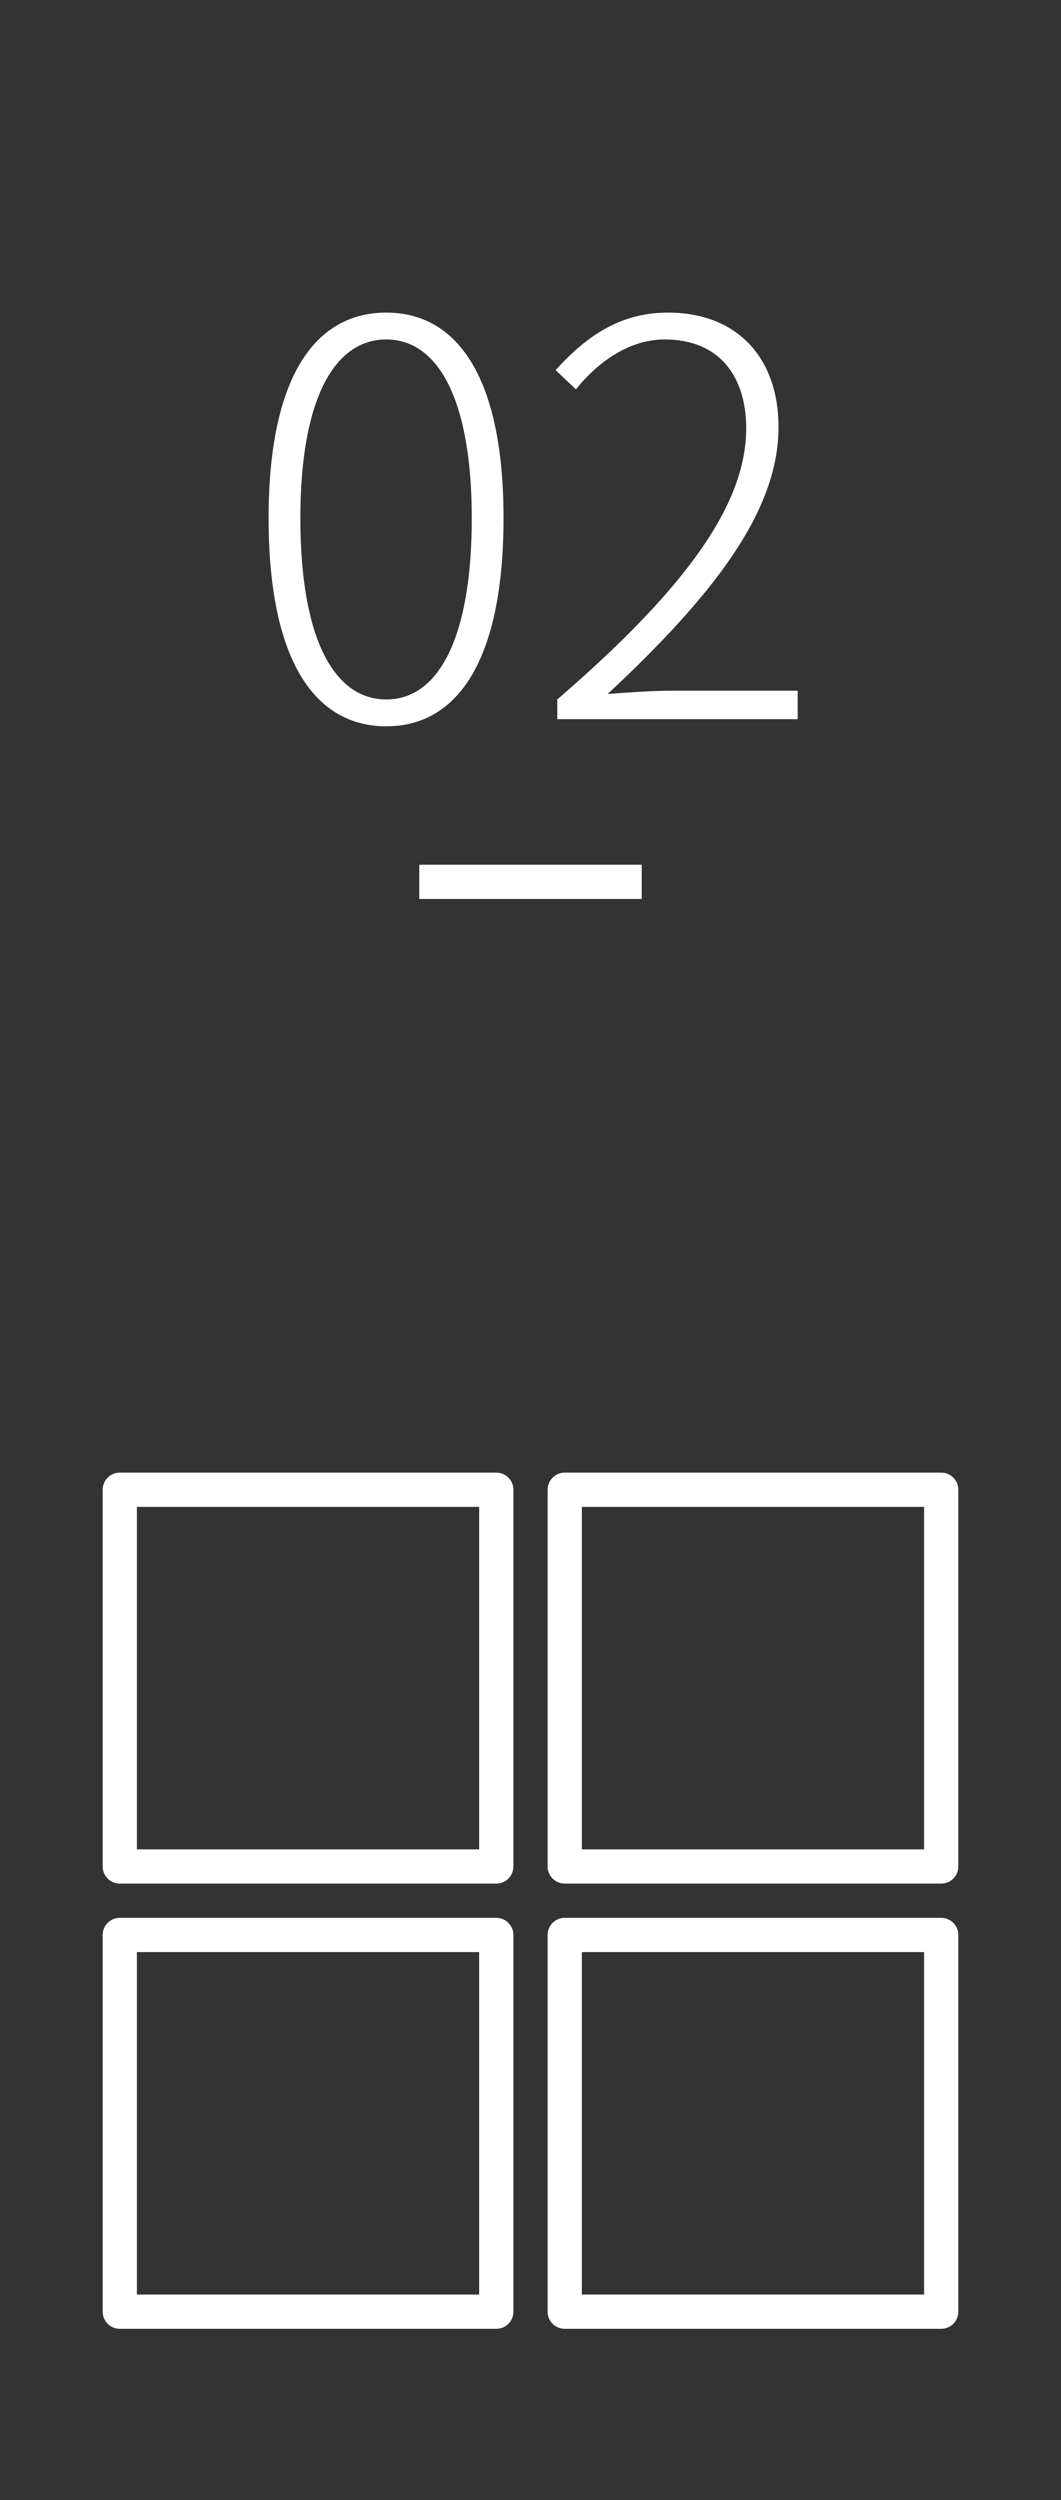
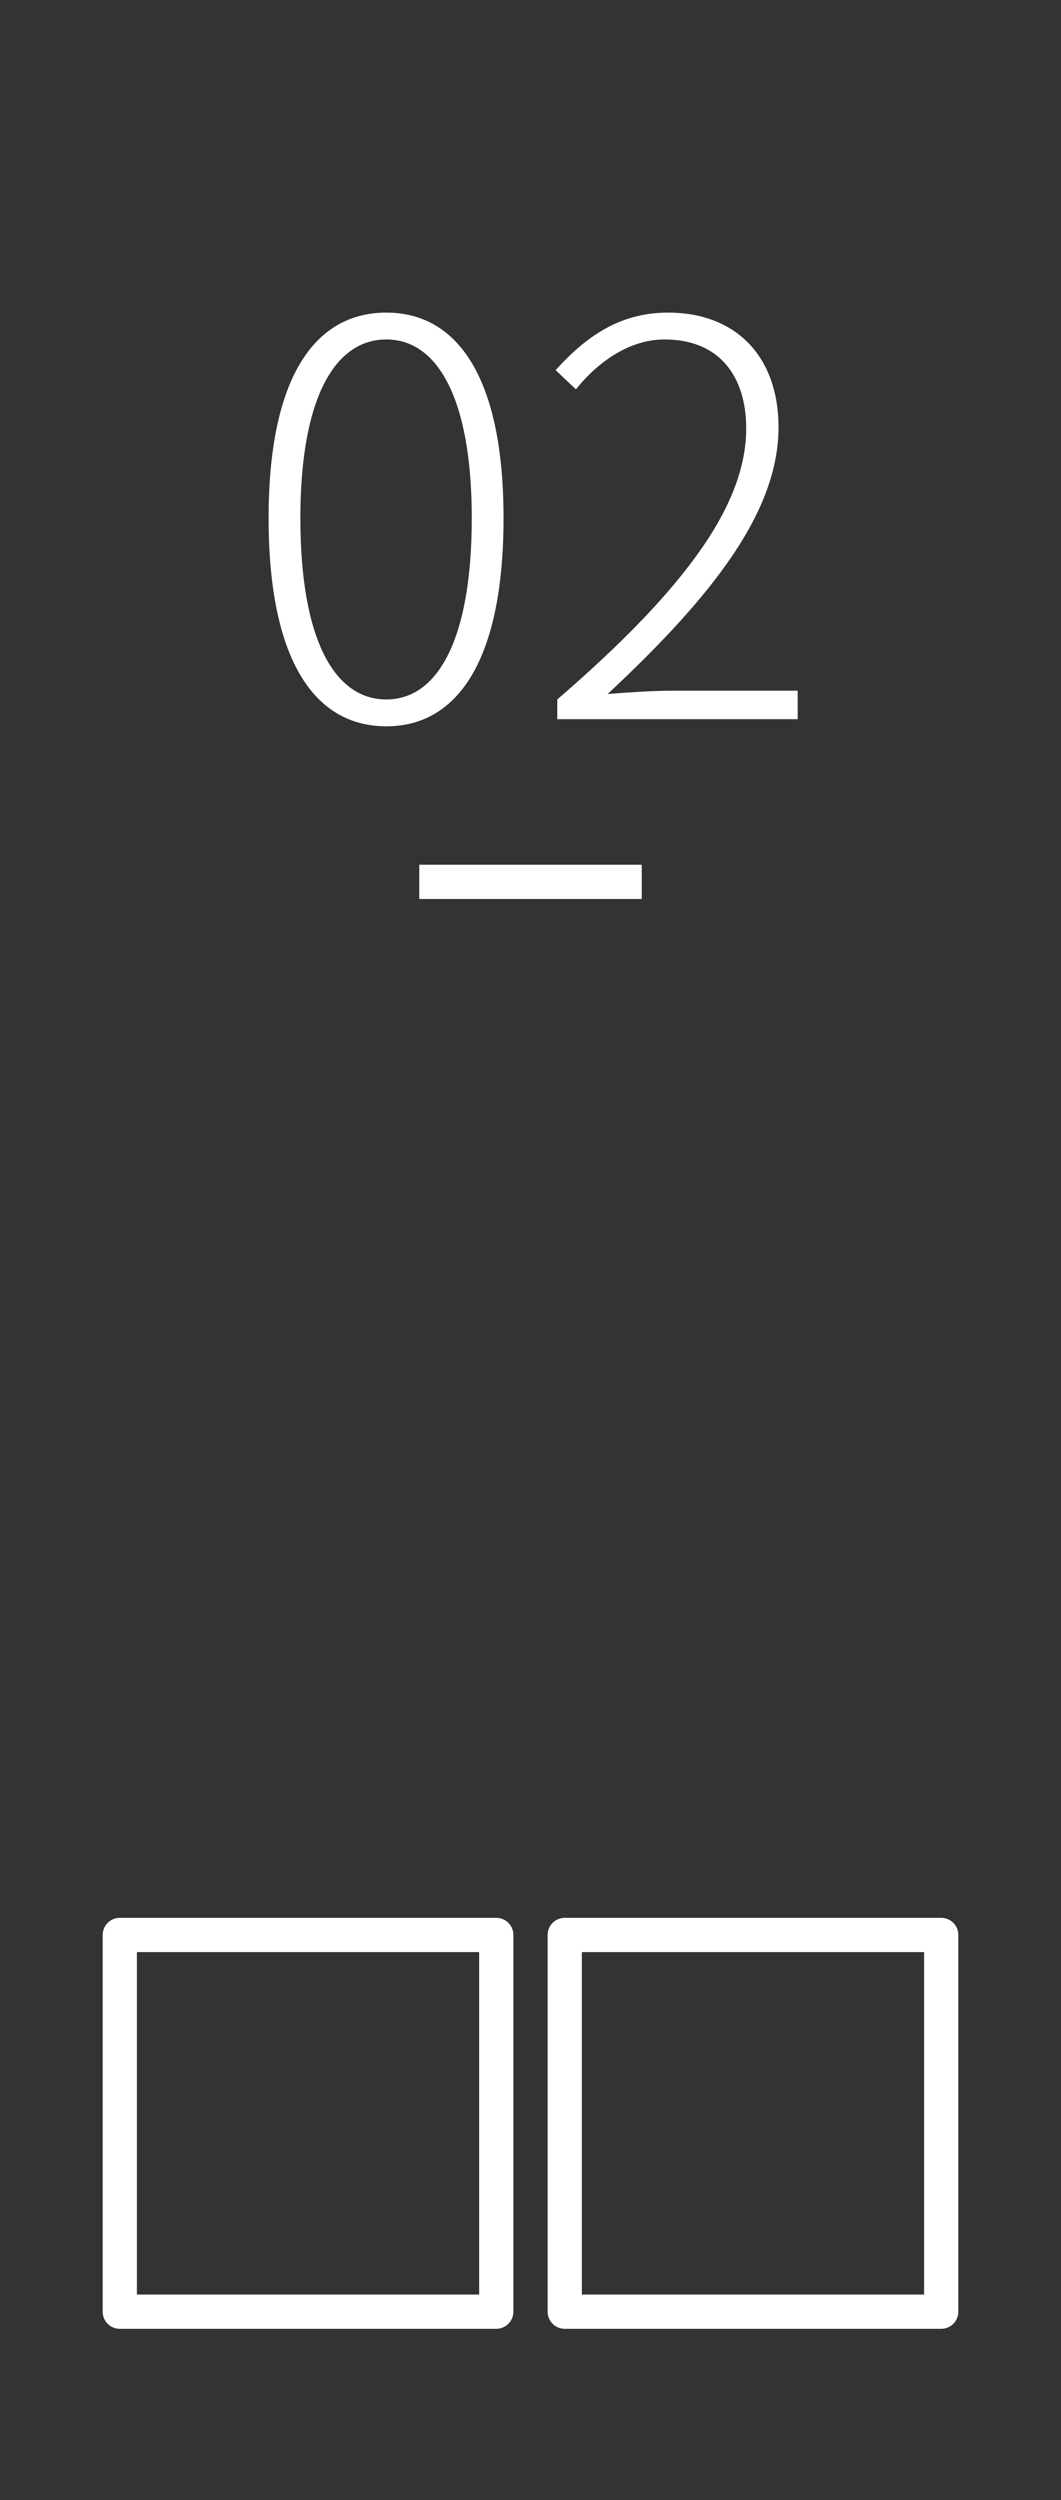
<svg xmlns="http://www.w3.org/2000/svg" width="62" height="146" viewBox="0 0 62 146" fill="none">
  <rect x="0" y="0" width="62" height="146" fill="#333333" stroke="none" />
  <path d="M22.576 42.416C26.8 42.416 29.424 38.448 29.424 30.256C29.424 22.16 26.8 18.256 22.576 18.256C18.32 18.256 15.696 22.16 15.696 30.256C15.696 38.448 18.32 42.416 22.576 42.416ZM22.576 40.848C19.536 40.848 17.552 37.328 17.552 30.256C17.552 23.312 19.536 19.824 22.576 19.824C25.584 19.824 27.568 23.312 27.568 30.256C27.568 37.328 25.584 40.848 22.576 40.848ZM32.565 42H46.613V40.336H39.349C38.133 40.336 36.789 40.432 35.509 40.528C41.717 34.736 45.493 29.84 45.493 24.944C45.493 20.912 43.093 18.256 39.029 18.256C36.213 18.256 34.229 19.664 32.469 21.616L33.653 22.736C34.997 21.072 36.821 19.824 38.837 19.824C42.133 19.824 43.605 22.096 43.605 25.008C43.605 29.232 40.469 34.032 32.565 40.848V42Z" fill="white" />
  <path d="M24.5 51.5H37.5" stroke="white" stroke-width="2" />
-   <path d="M29 87H7V109H29V87Z" stroke="white" stroke-width="2" stroke-linecap="round" stroke-linejoin="round" />
-   <path d="M55 87H33V109H55V87Z" stroke="white" stroke-width="2" stroke-linecap="round" stroke-linejoin="round" />
  <path d="M29 113H7V135H29V113Z" stroke="white" stroke-width="2" stroke-linecap="round" stroke-linejoin="round" />
  <path d="M55 113H33V135H55V113Z" stroke="white" stroke-width="2" stroke-linecap="round" stroke-linejoin="round" />
</svg>